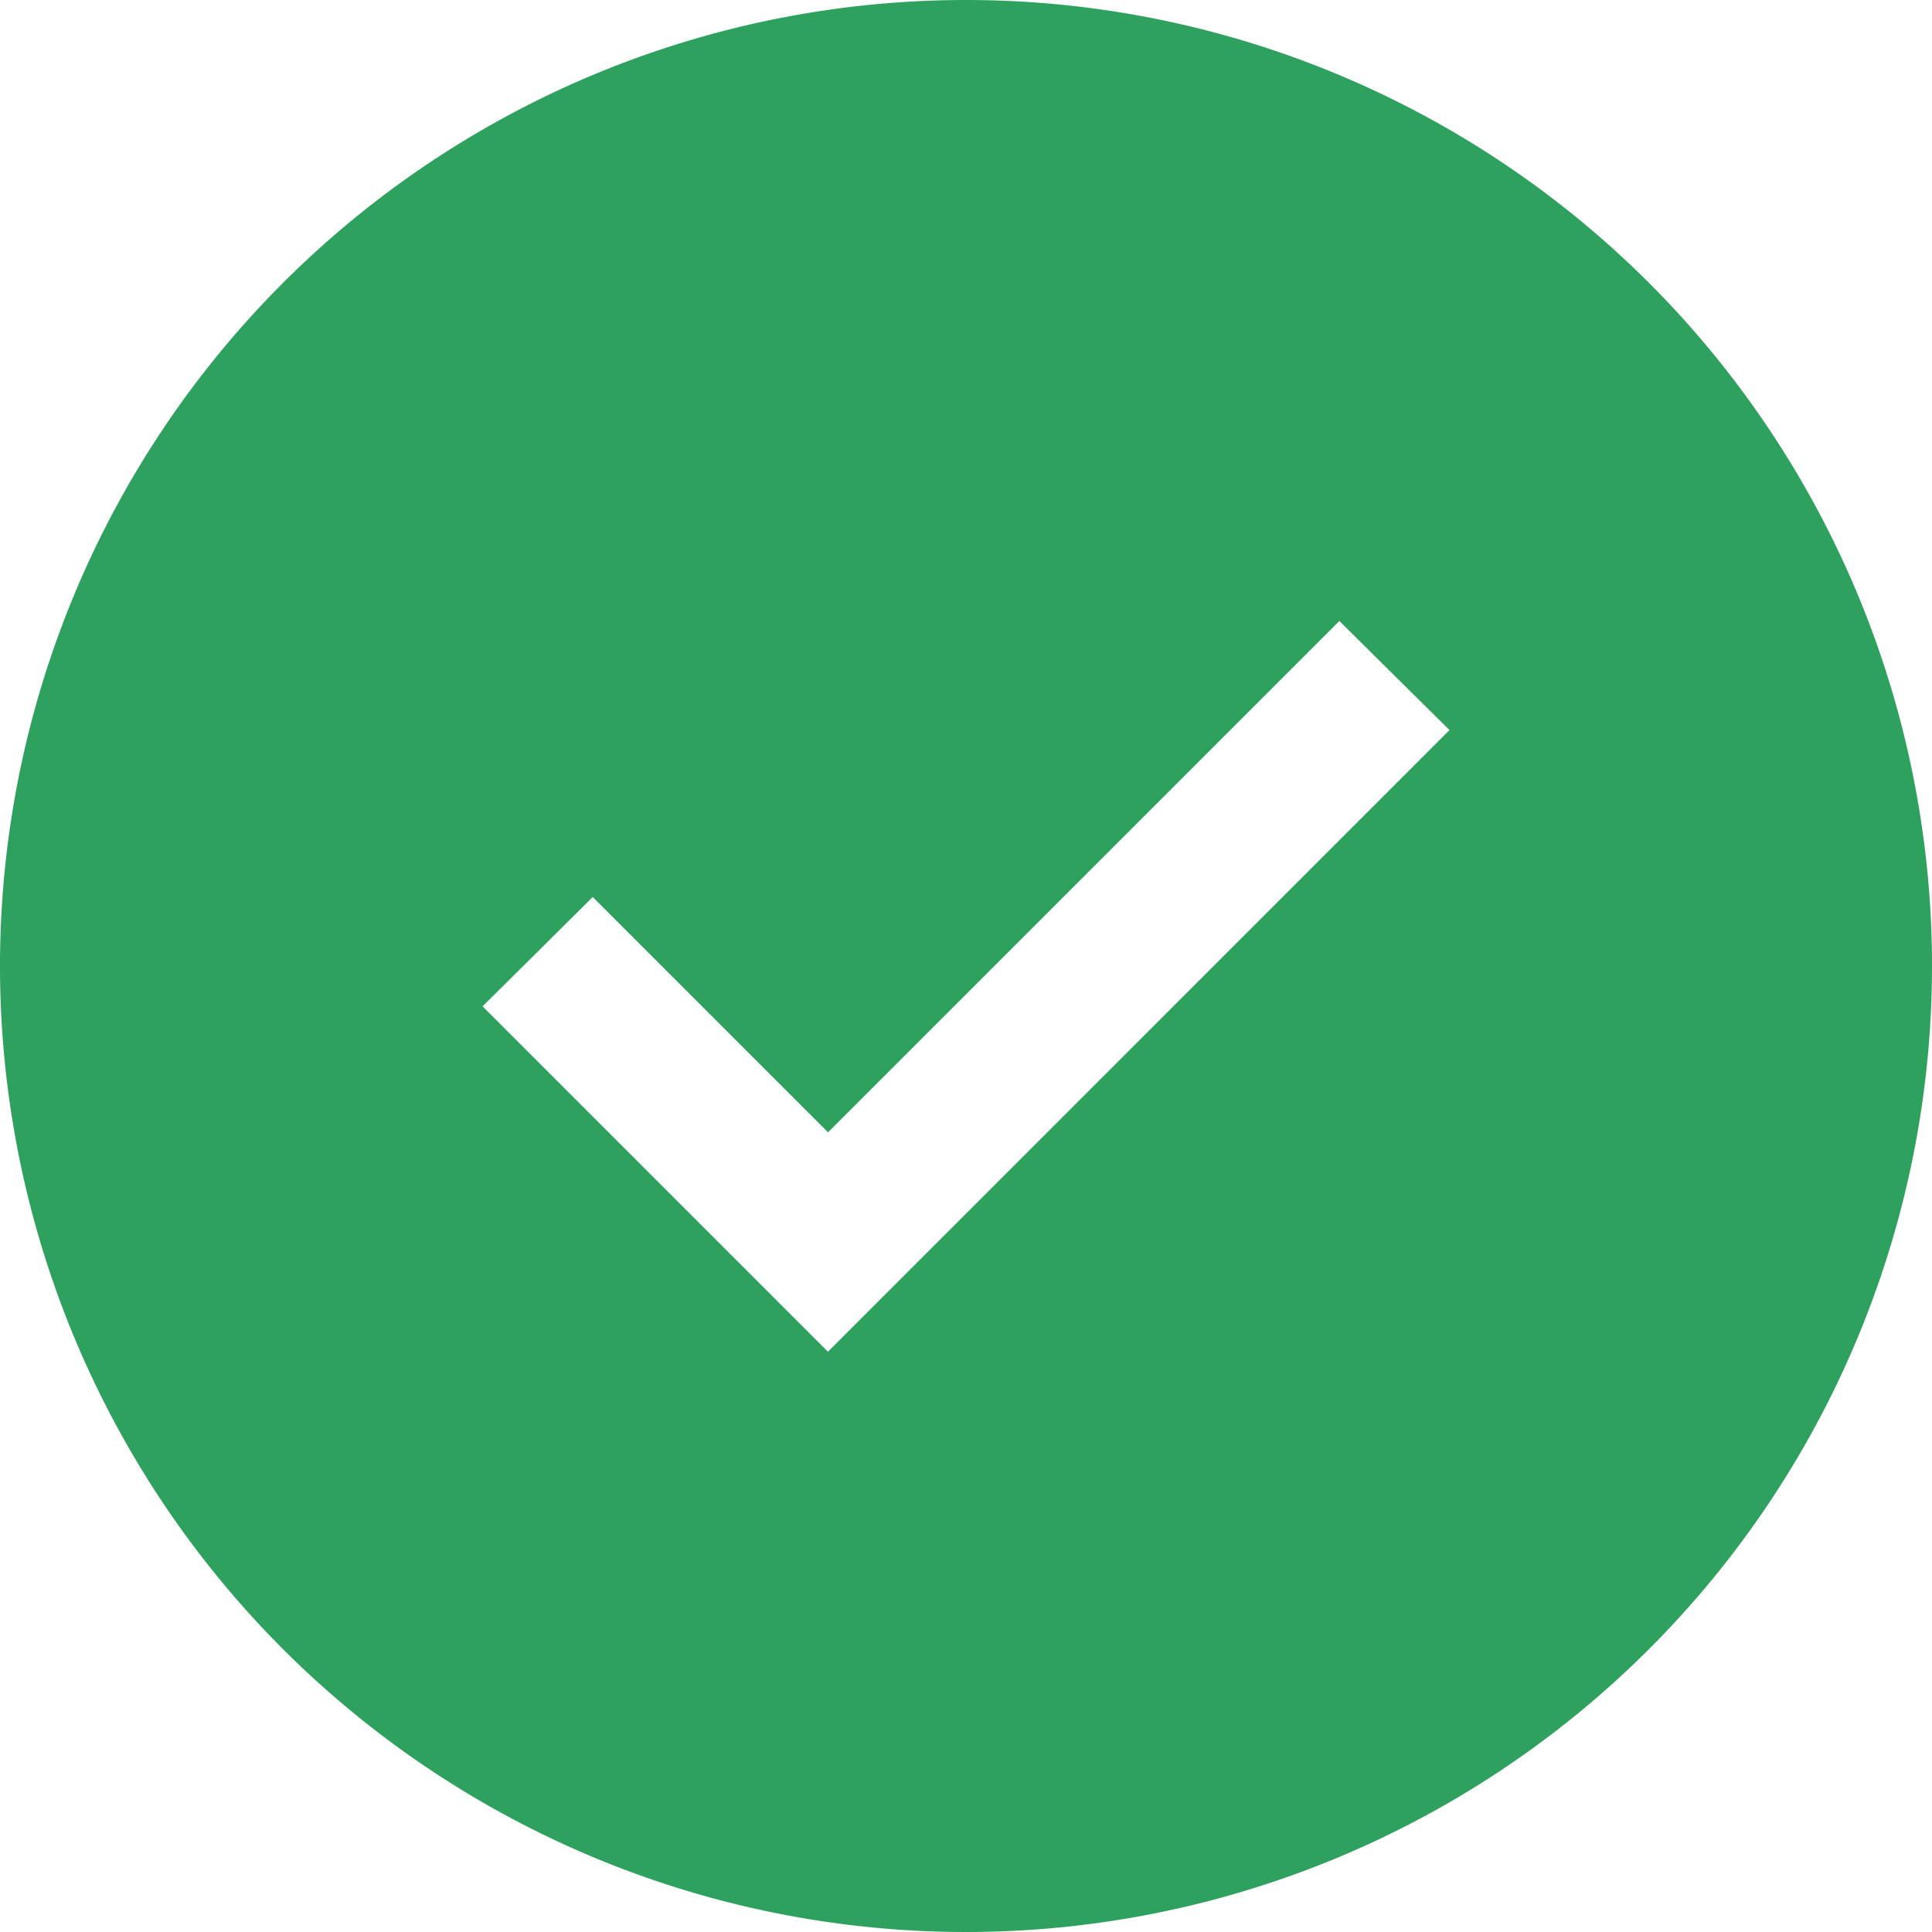
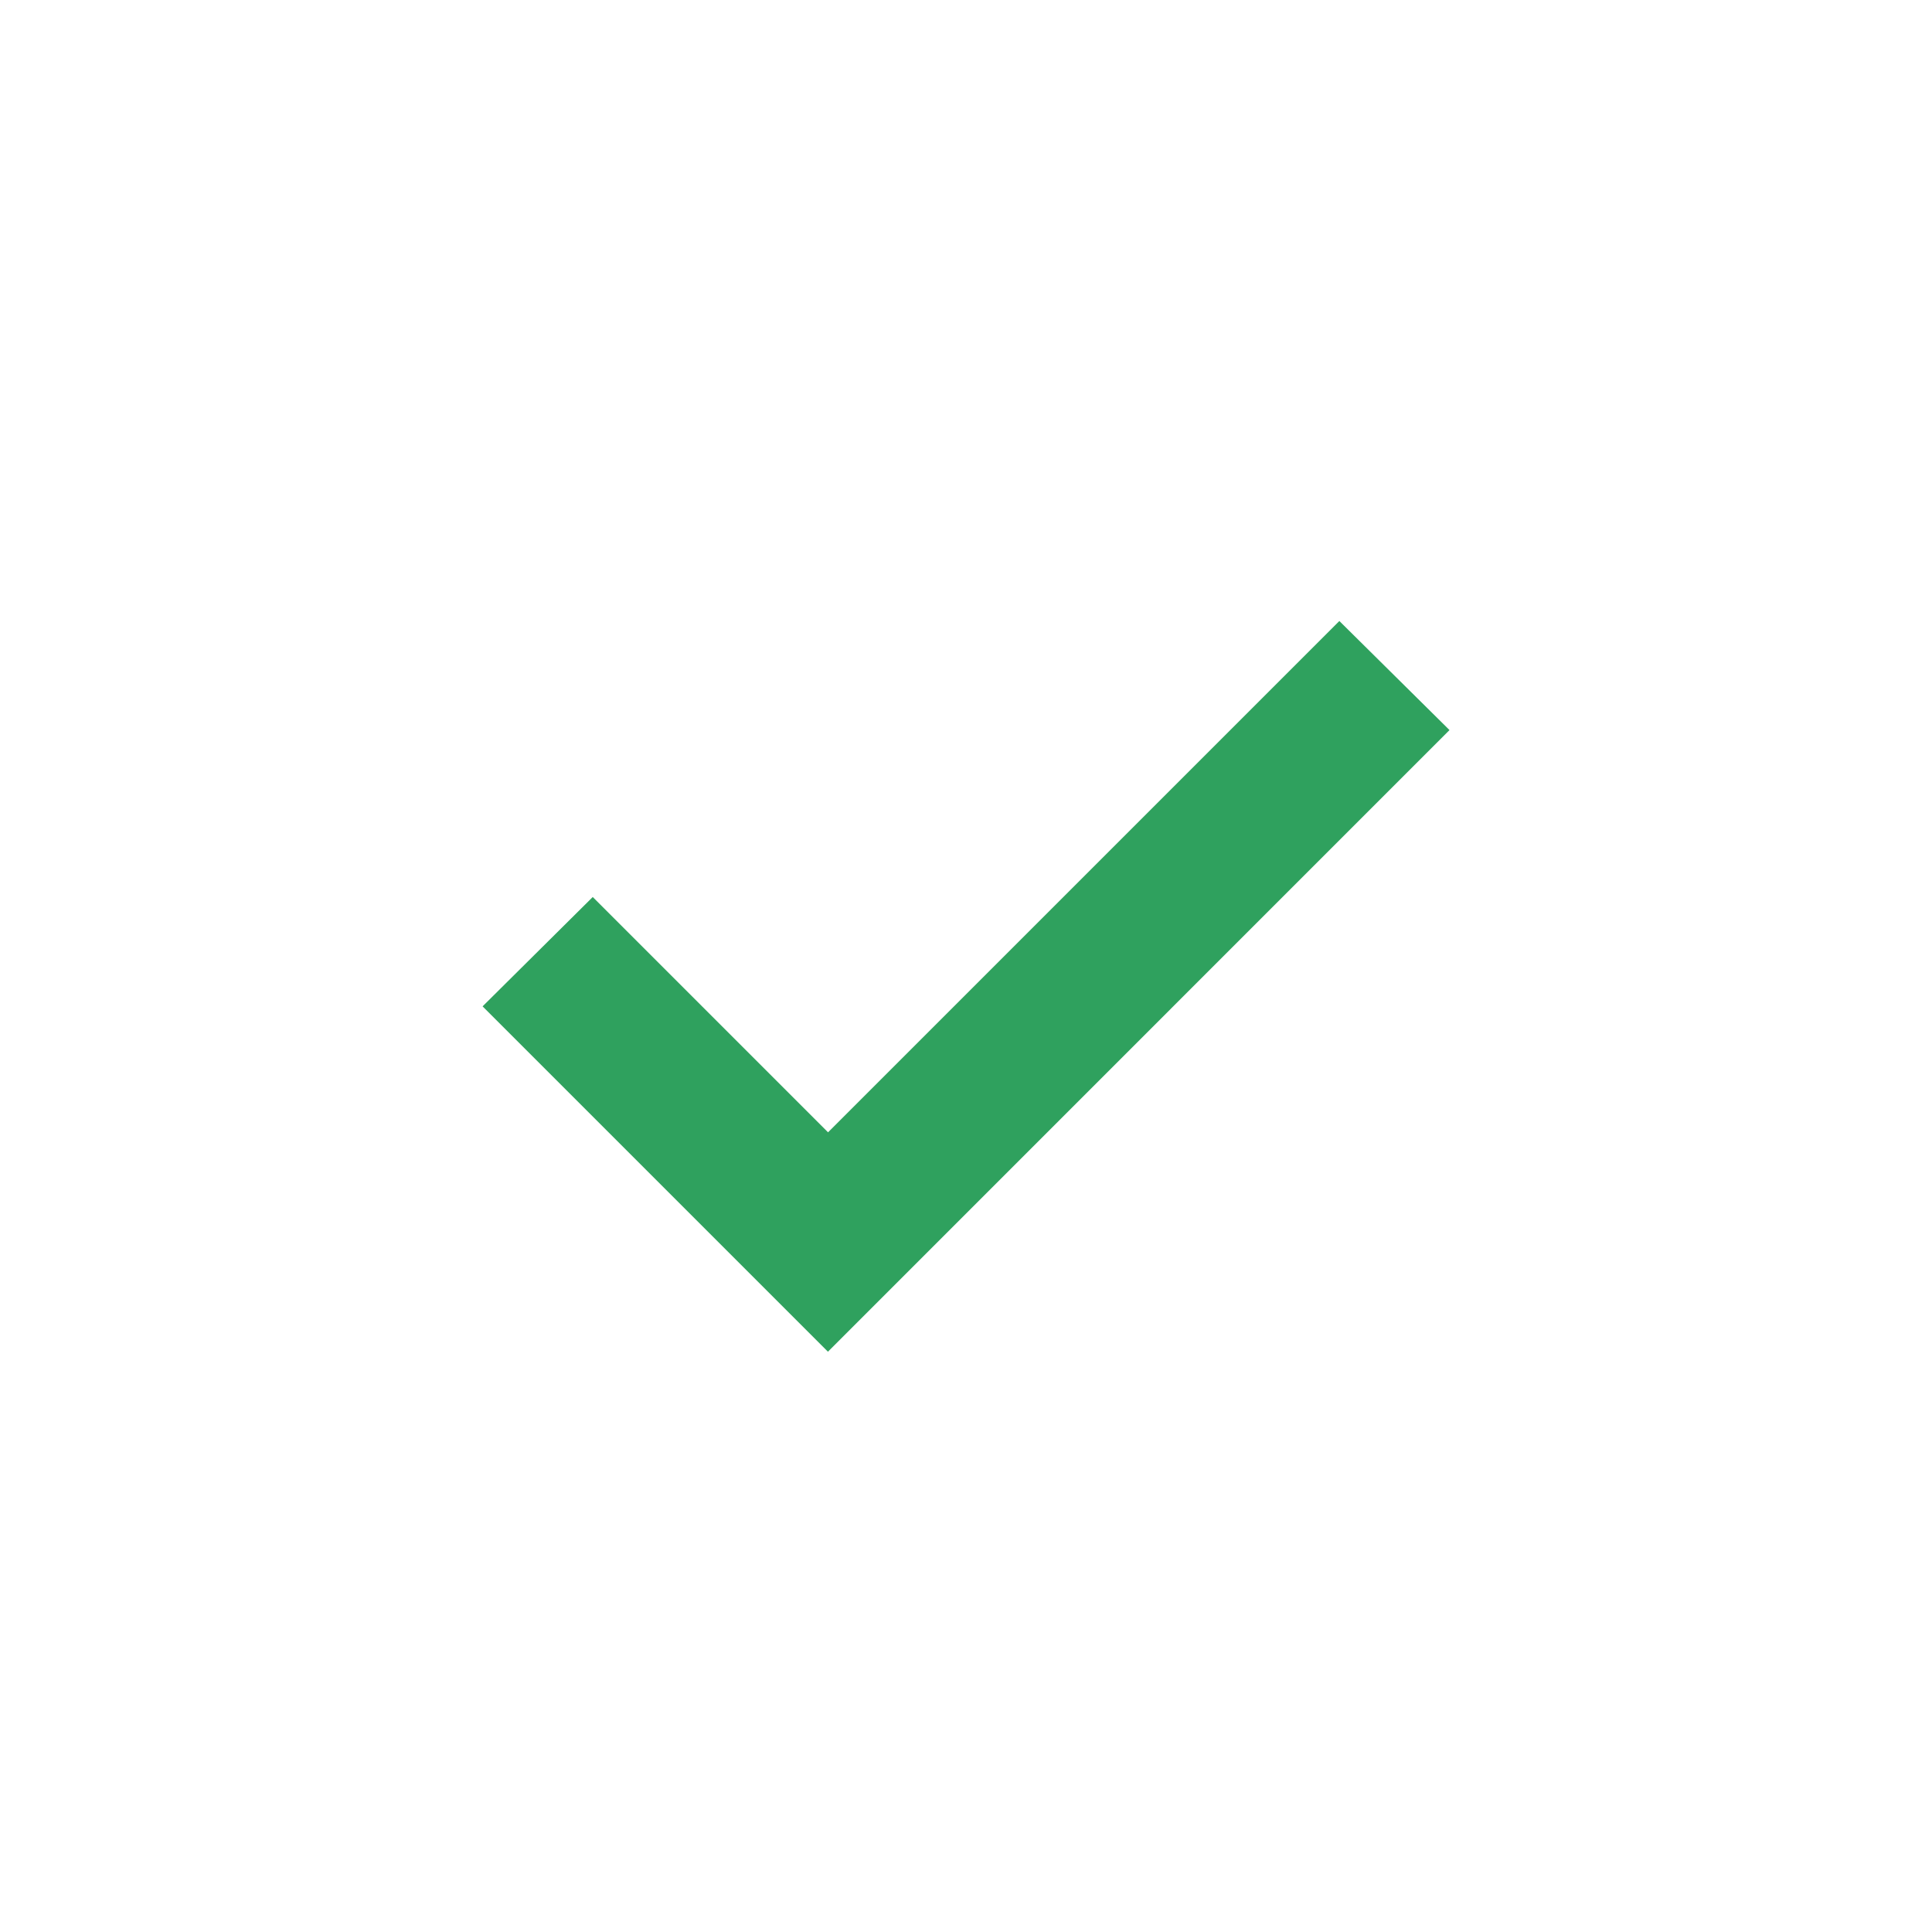
<svg xmlns="http://www.w3.org/2000/svg" width="21.258" height="21.258" viewBox="0 0 21.258 21.258">
-   <path id="checkmark-filled" d="M12.879,2.25A10.629,10.629,0,1,0,23.508,12.879,10.629,10.629,0,0,0,12.879,2.25ZM11.36,17.123l-3.8-3.8L8.772,12.12l2.589,2.589,5.626-5.626,1.212,1.2Z" transform="translate(-2.25 -2.25)" fill="#2fa15e" />
+   <path id="checkmark-filled" d="M12.879,2.25ZM11.36,17.123l-3.8-3.8L8.772,12.12l2.589,2.589,5.626-5.626,1.212,1.2Z" transform="translate(-2.25 -2.25)" fill="#2fa15e" />
</svg>